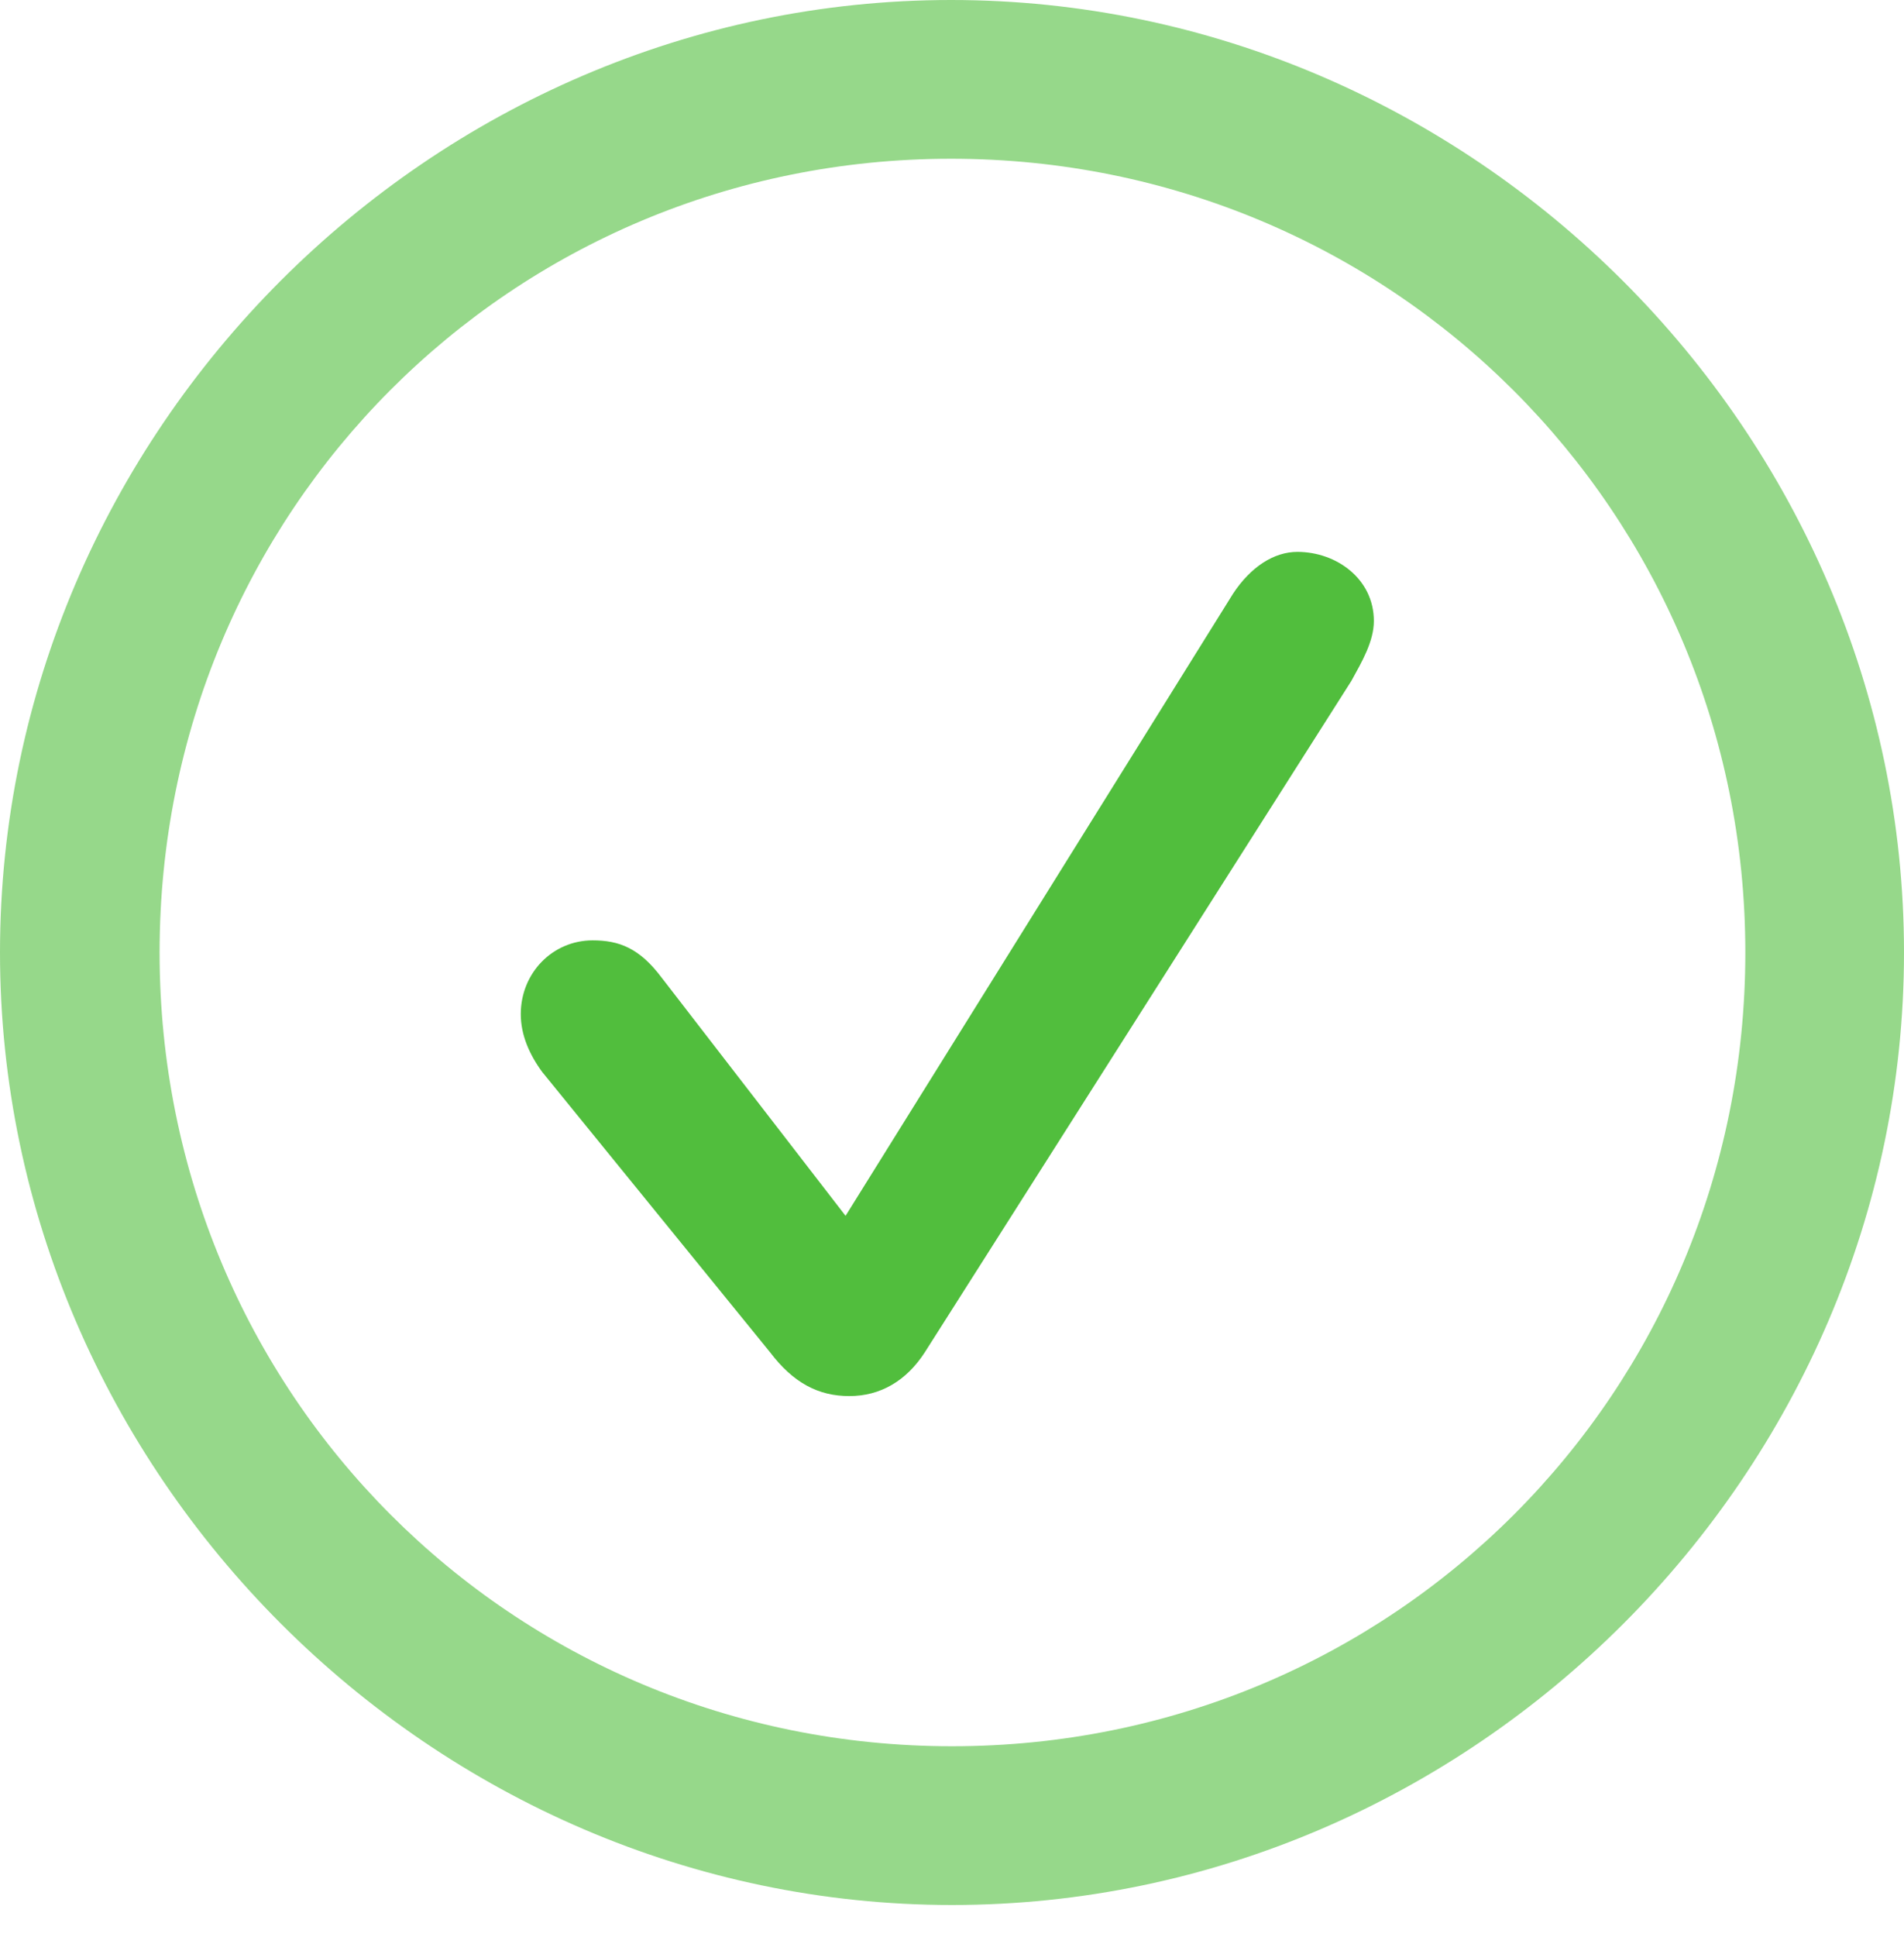
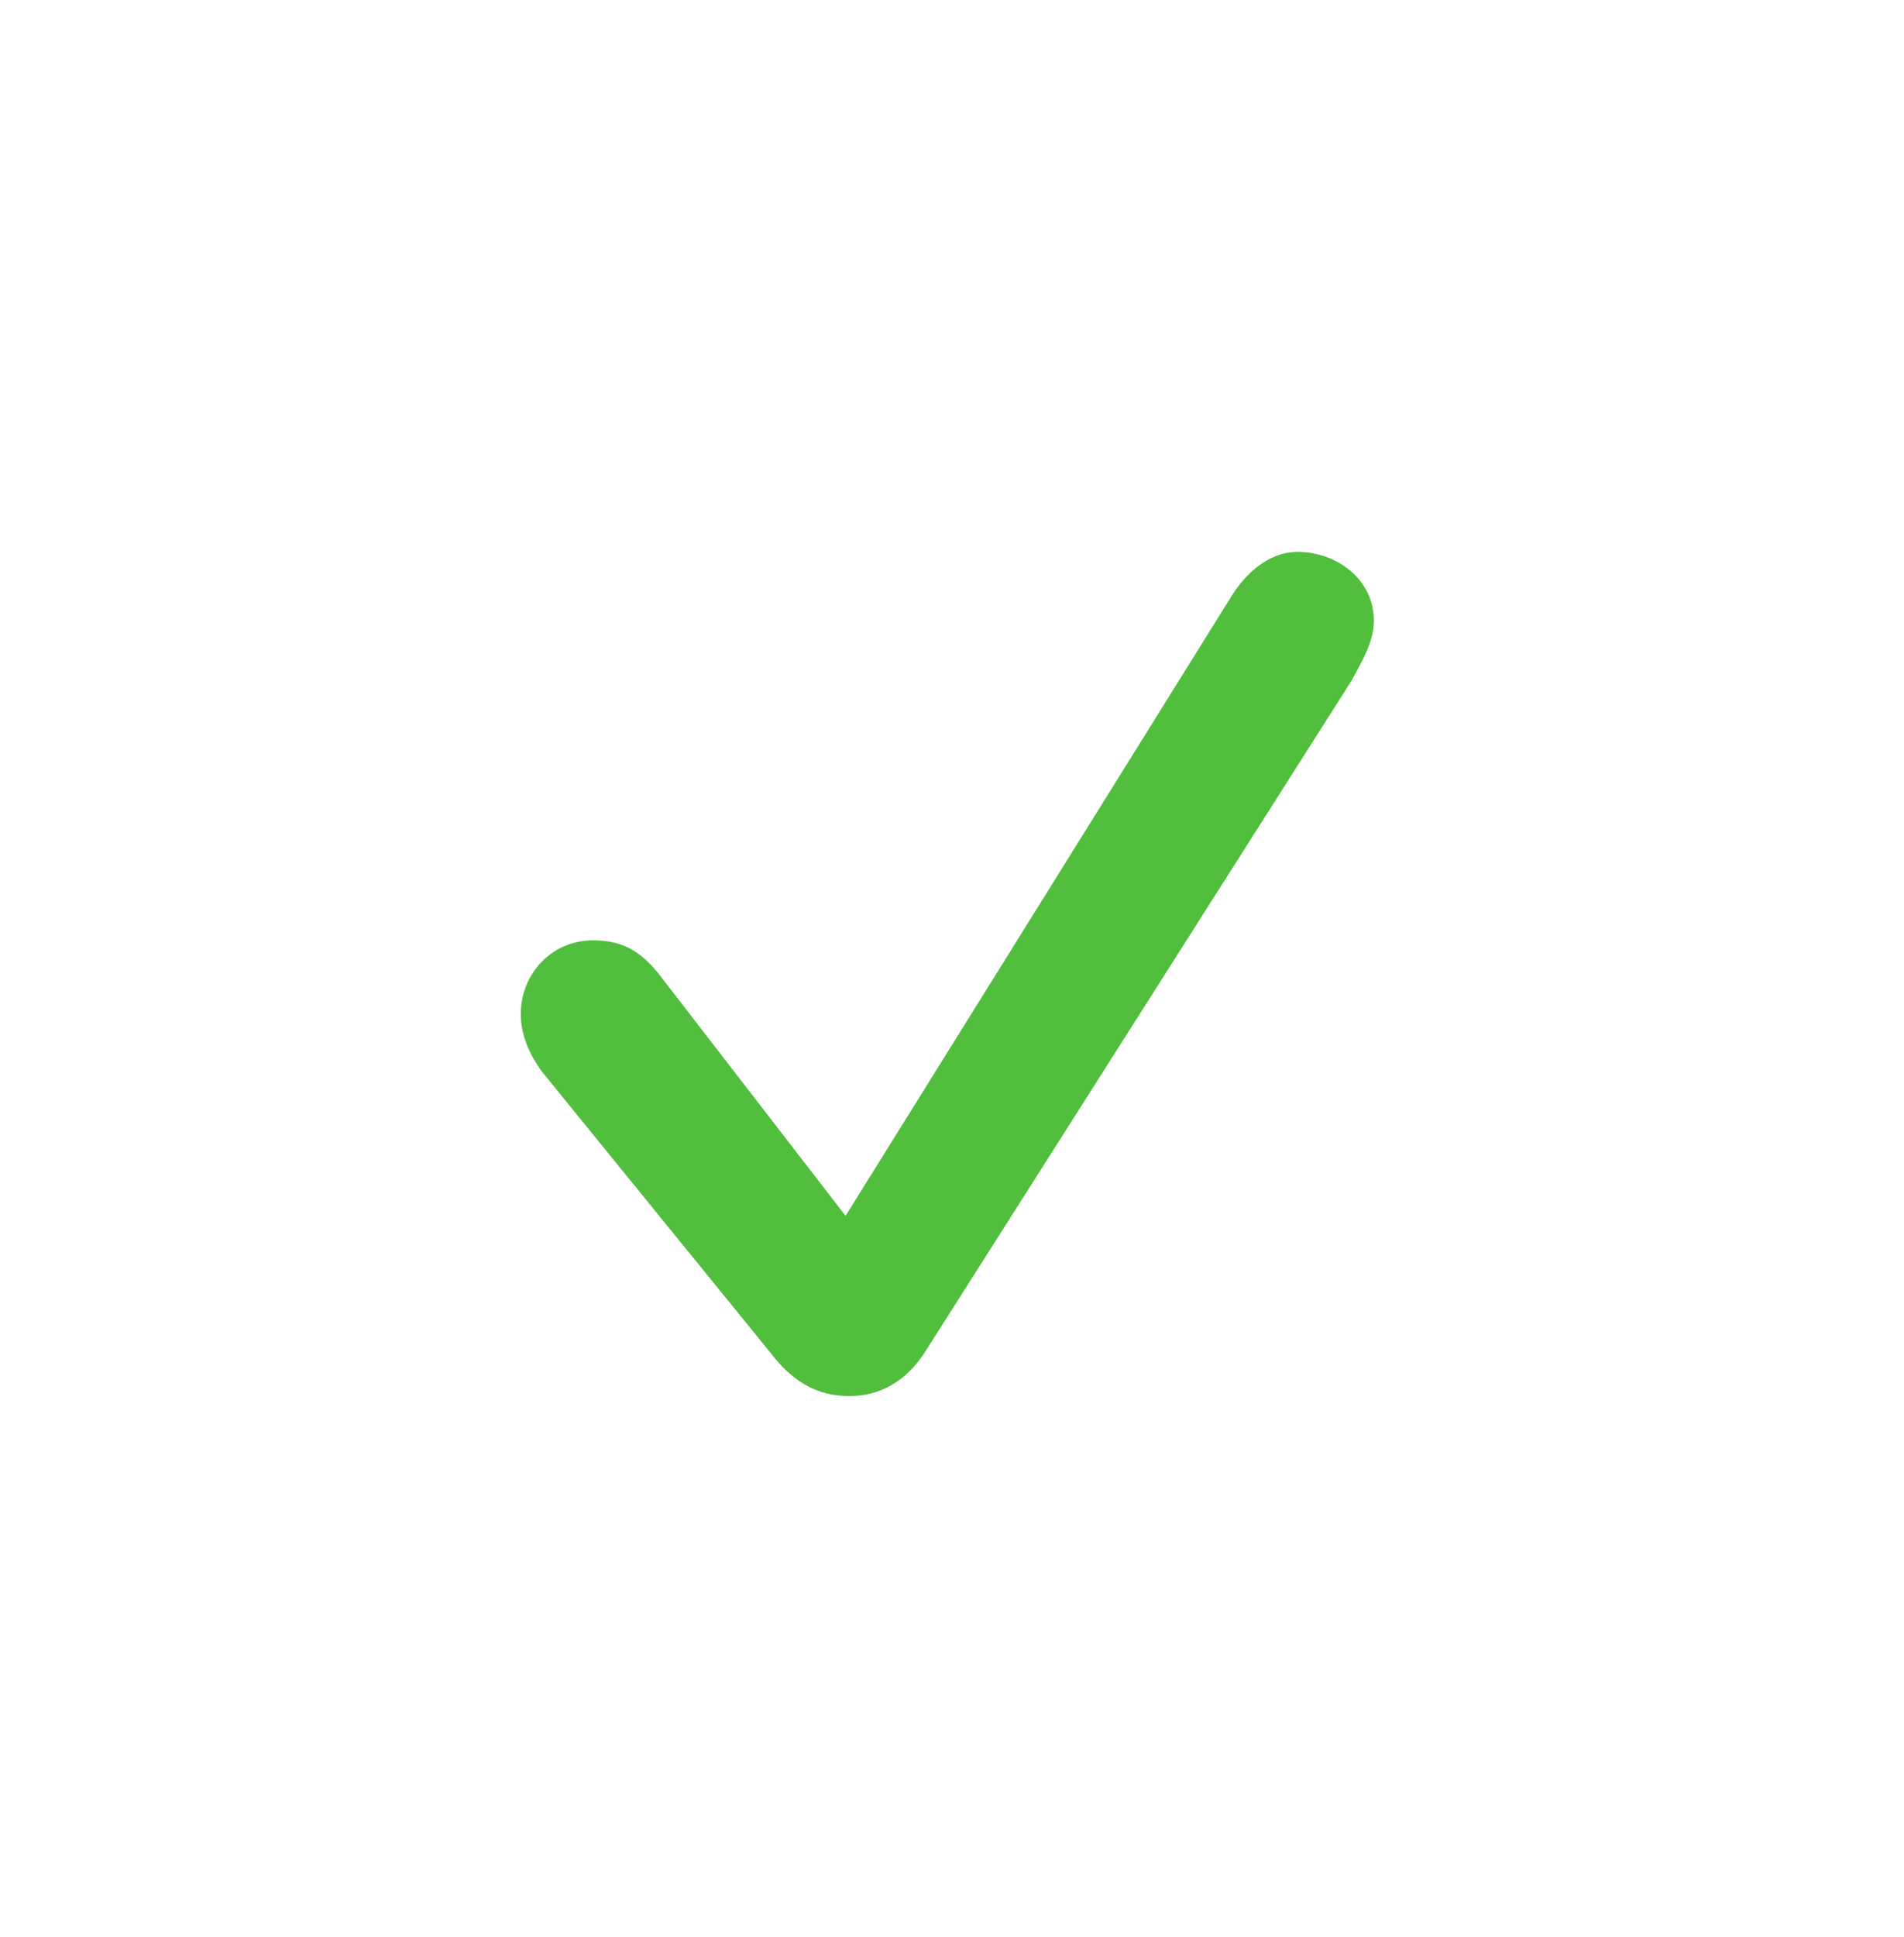
<svg xmlns="http://www.w3.org/2000/svg" width="60" height="61" viewBox="0 0 60 61" fill="none">
-   <path d="M30 60C46.412 60 60 46.383 60 30C60 13.588 46.383 0 29.971 0C13.588 0 0 13.588 0 30C0 46.383 13.618 60 30 60ZM30 55C16.118 55 5.029 43.883 5.029 30C5.029 16.118 16.088 5 29.971 5C43.853 5 55 16.118 55 30C55 43.883 43.883 55 30 55Z" fill="#51BE3D" fill-opacity="0.6" />
  <path d="M26.764 43.971C27.735 43.971 28.558 43.5 29.146 42.588L42.588 21.441C42.911 20.853 43.294 20.206 43.294 19.559C43.294 18.235 42.117 17.382 40.882 17.382C40.147 17.382 39.411 17.853 38.852 18.706L26.646 38.294L20.852 30.794C20.146 29.853 19.499 29.618 18.676 29.618C17.411 29.618 16.411 30.647 16.411 31.941C16.411 32.588 16.676 33.206 17.088 33.765L24.264 42.588C24.999 43.559 25.793 43.971 26.764 43.971Z" fill="#51BE3D" />
</svg>